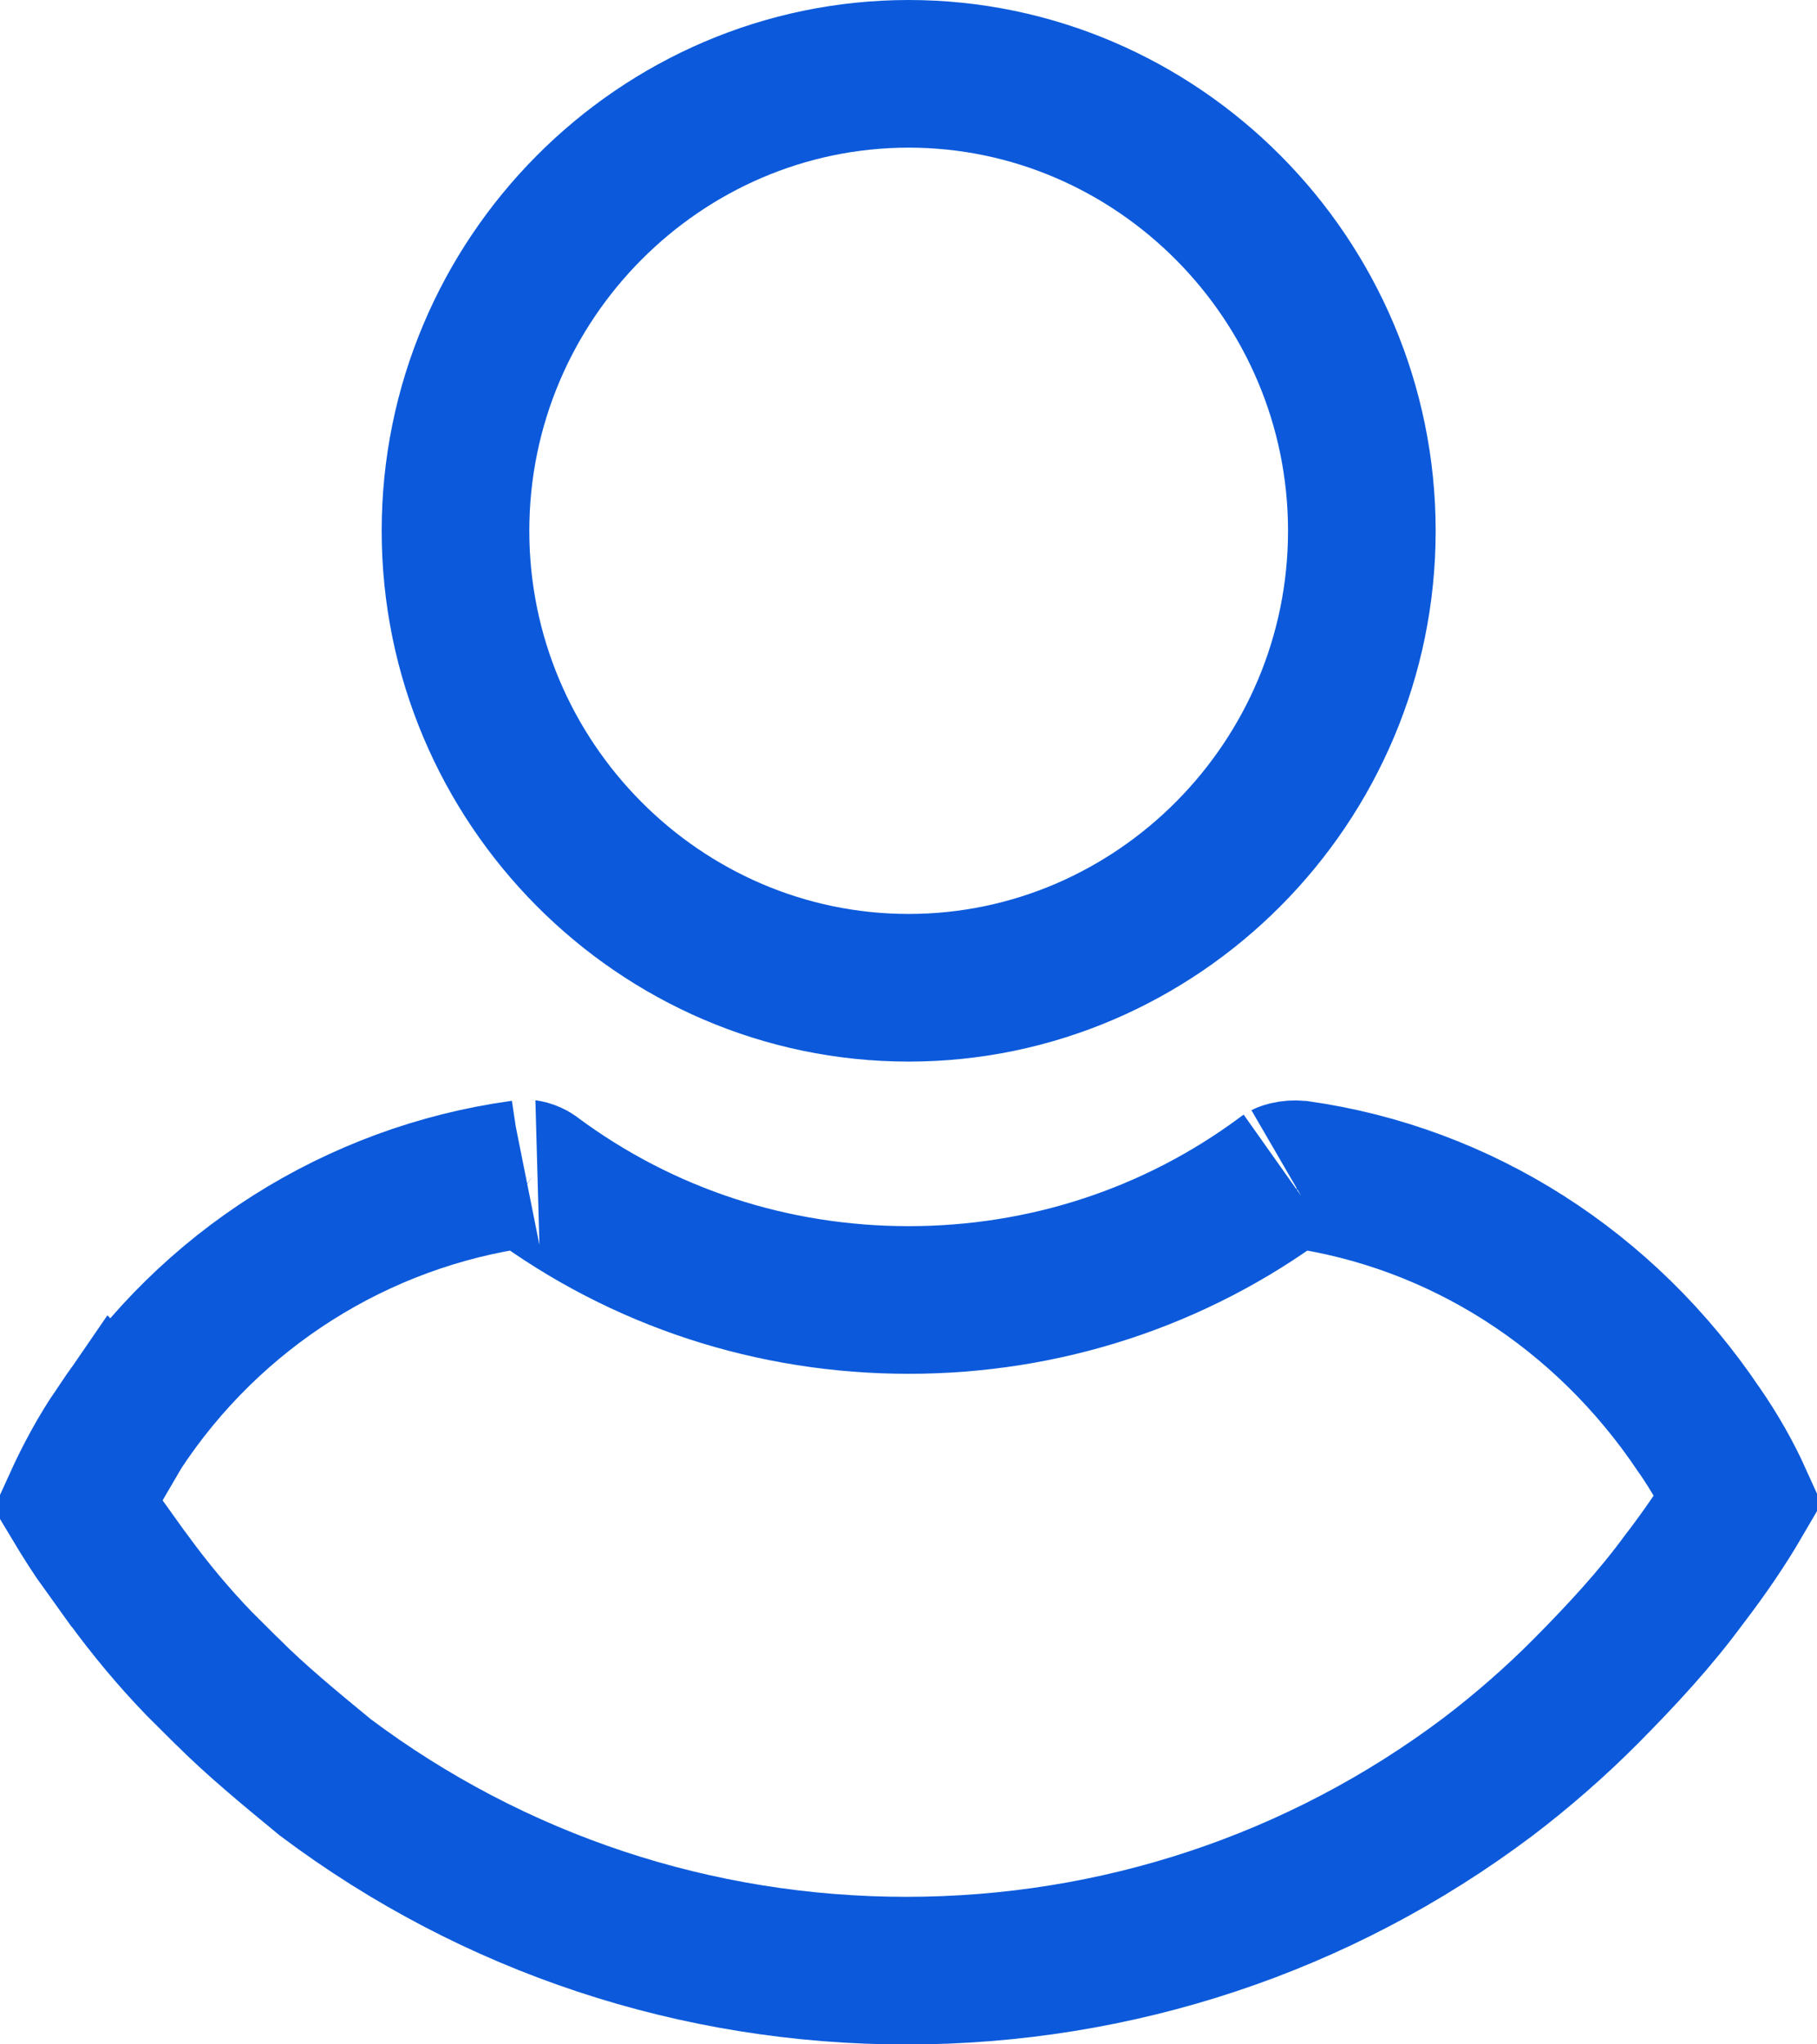
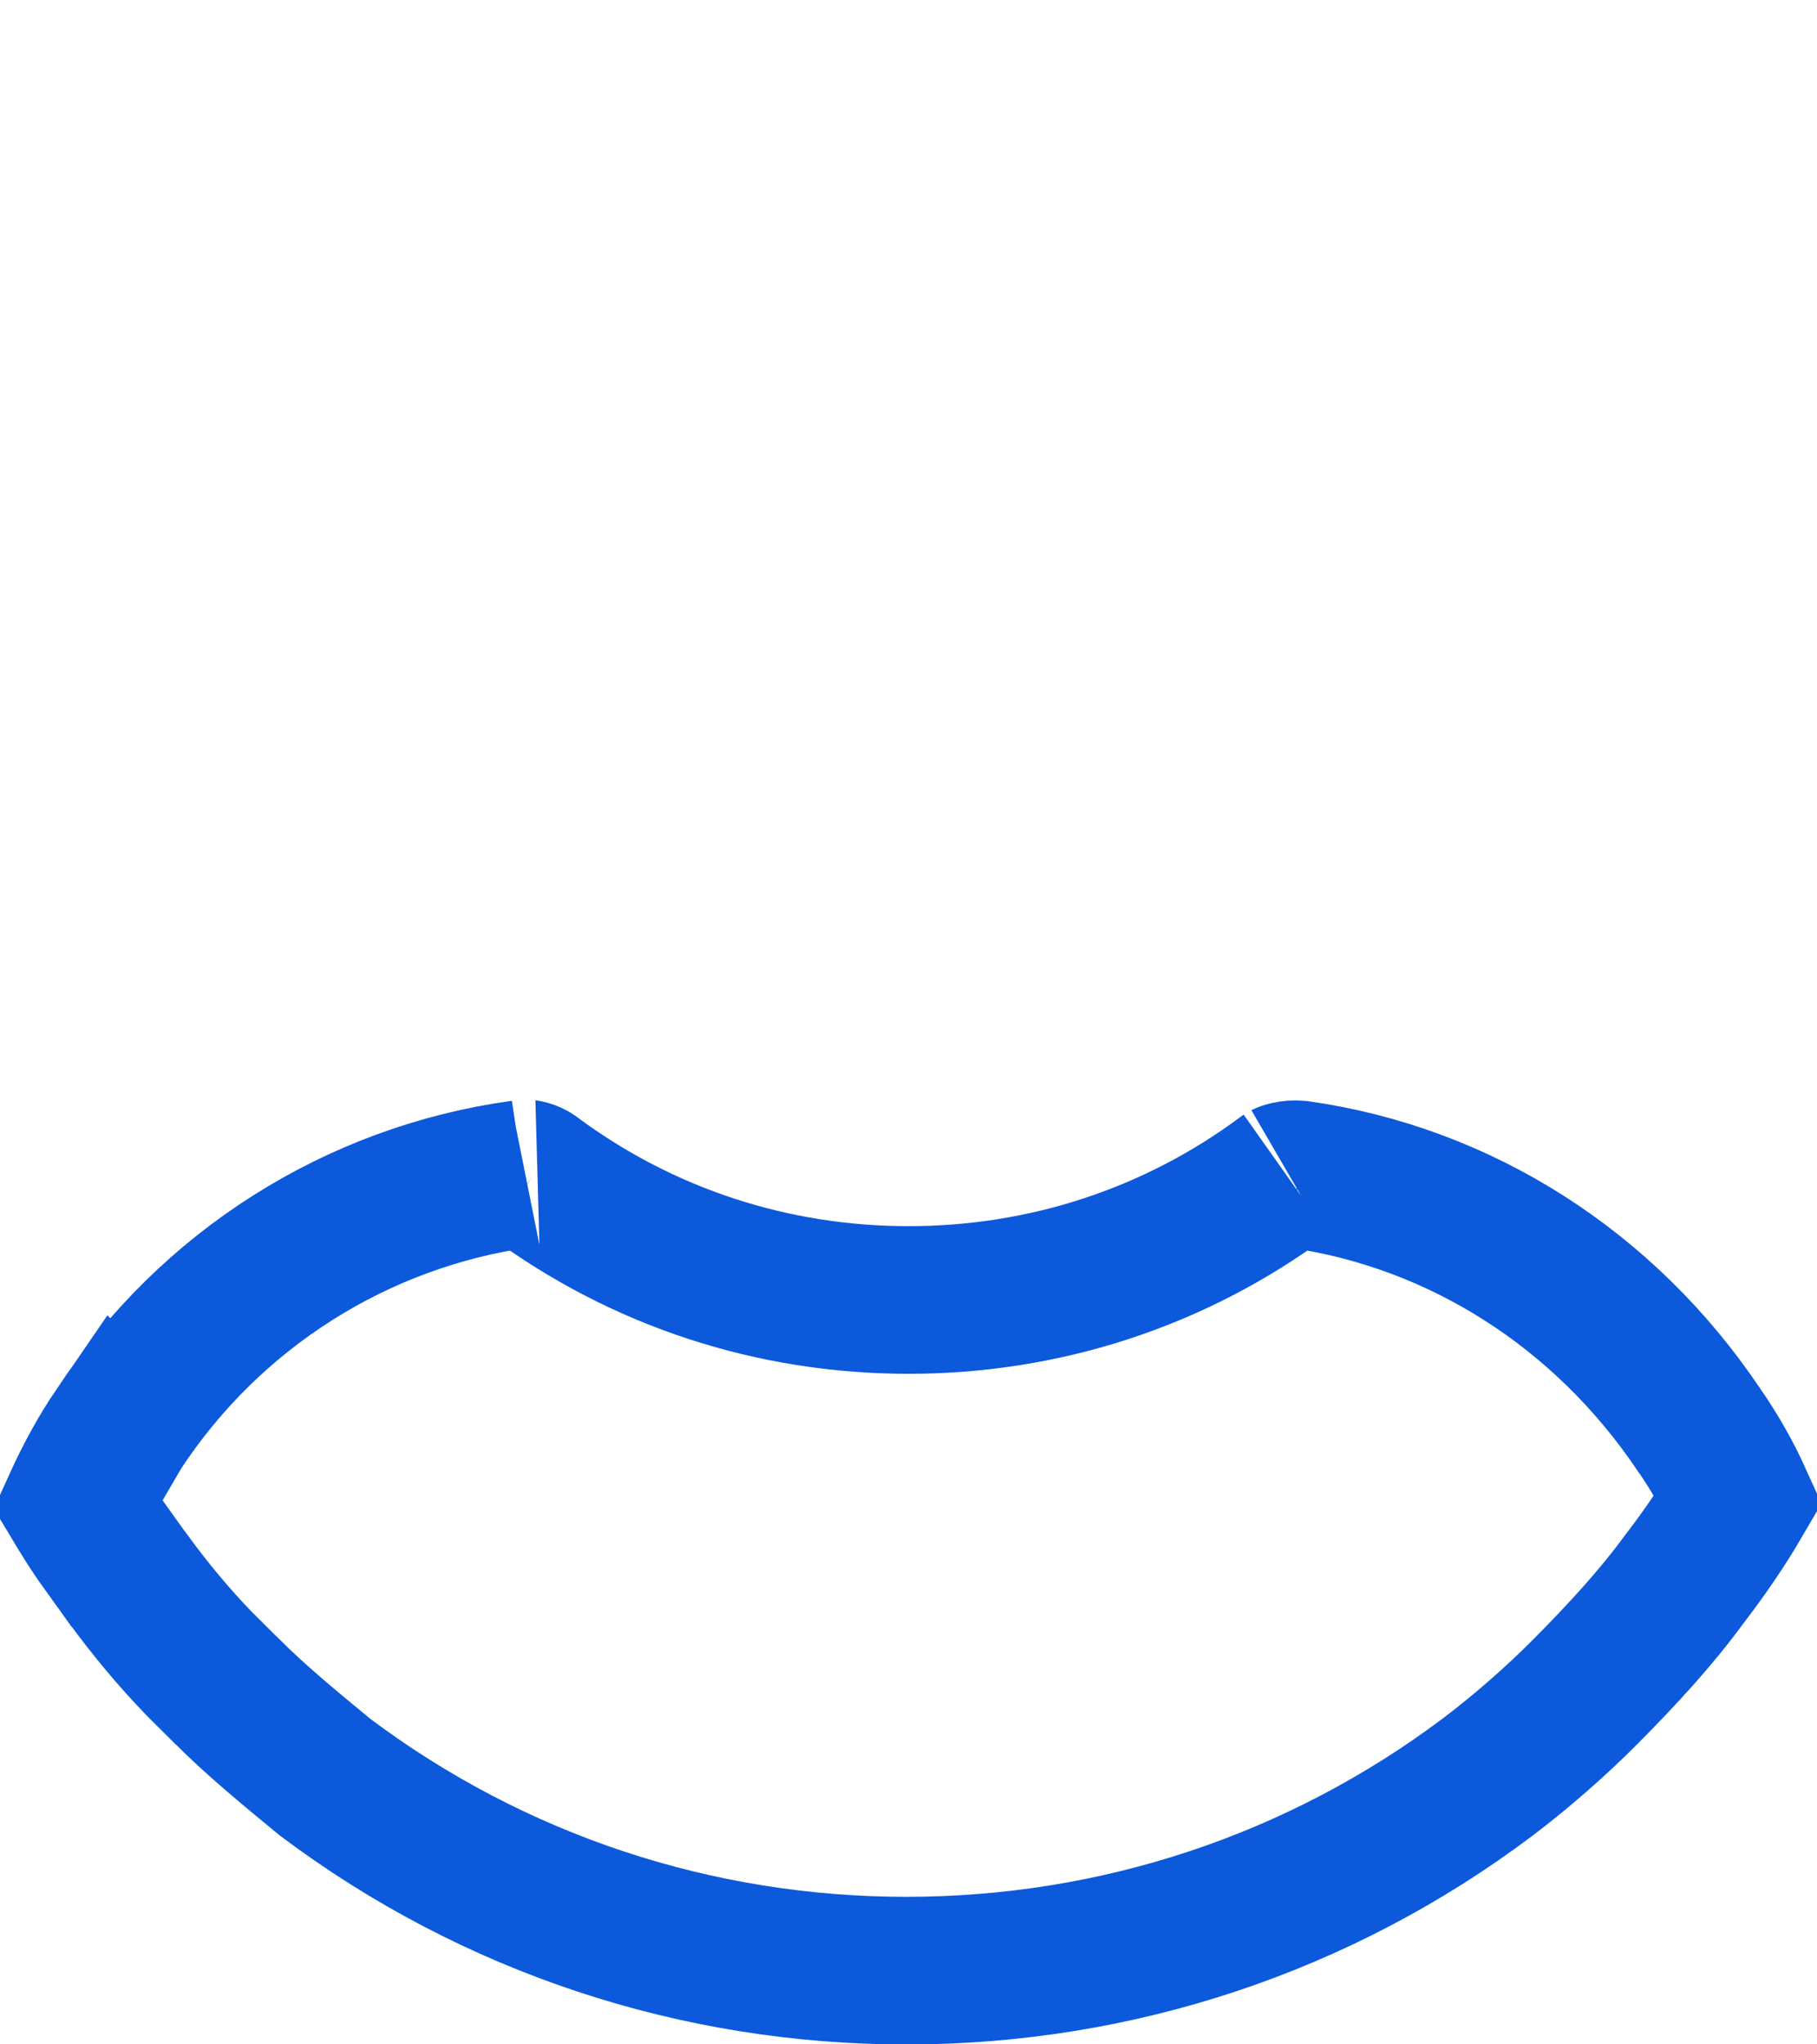
<svg xmlns="http://www.w3.org/2000/svg" width="16" height="18" viewBox="0 0 16 18" fill="none">
-   <path d="M8.001 0.65C10.191 0.65 11.992 2.457 11.992 4.674C11.992 6.891 10.191 8.697 8.001 8.697C5.811 8.697 4.011 6.891 4.011 4.674C4.011 2.457 5.811 0.651 8.001 0.65Z" stroke="#0C5ADB" stroke-width="1.3" />
  <path d="M4.624 10.331C4.619 10.332 4.627 10.33 4.646 10.335C4.664 10.34 4.681 10.348 4.691 10.355L4.695 10.358C5.661 11.076 6.811 11.446 8.001 11.446C9.191 11.446 10.342 11.076 11.308 10.358L11.312 10.355C11.306 10.359 11.314 10.352 11.342 10.346C11.367 10.34 11.4 10.337 11.434 10.34C12.858 10.542 14.13 11.352 14.96 12.588L14.964 12.593C15.099 12.789 15.215 12.992 15.309 13.2C15.172 13.435 15.018 13.66 14.841 13.892L14.833 13.902C14.578 14.251 14.281 14.571 13.965 14.89C13.702 15.155 13.4 15.419 13.102 15.645C11.616 16.763 9.828 17.351 7.981 17.351C6.136 17.351 4.35 16.764 2.863 15.648C2.541 15.383 2.25 15.143 1.998 14.89L1.99 14.883L1.983 14.876L1.754 14.648C1.53 14.416 1.325 14.17 1.129 13.902L1.125 13.898L0.86 13.528C0.796 13.433 0.735 13.336 0.678 13.241C0.779 13.019 0.903 12.789 1.038 12.593L1.039 12.594L1.046 12.582C1.855 11.35 3.149 10.537 4.584 10.338L4.604 10.335L4.624 10.331Z" stroke="#0C5ADB" stroke-width="1.3" />
</svg>